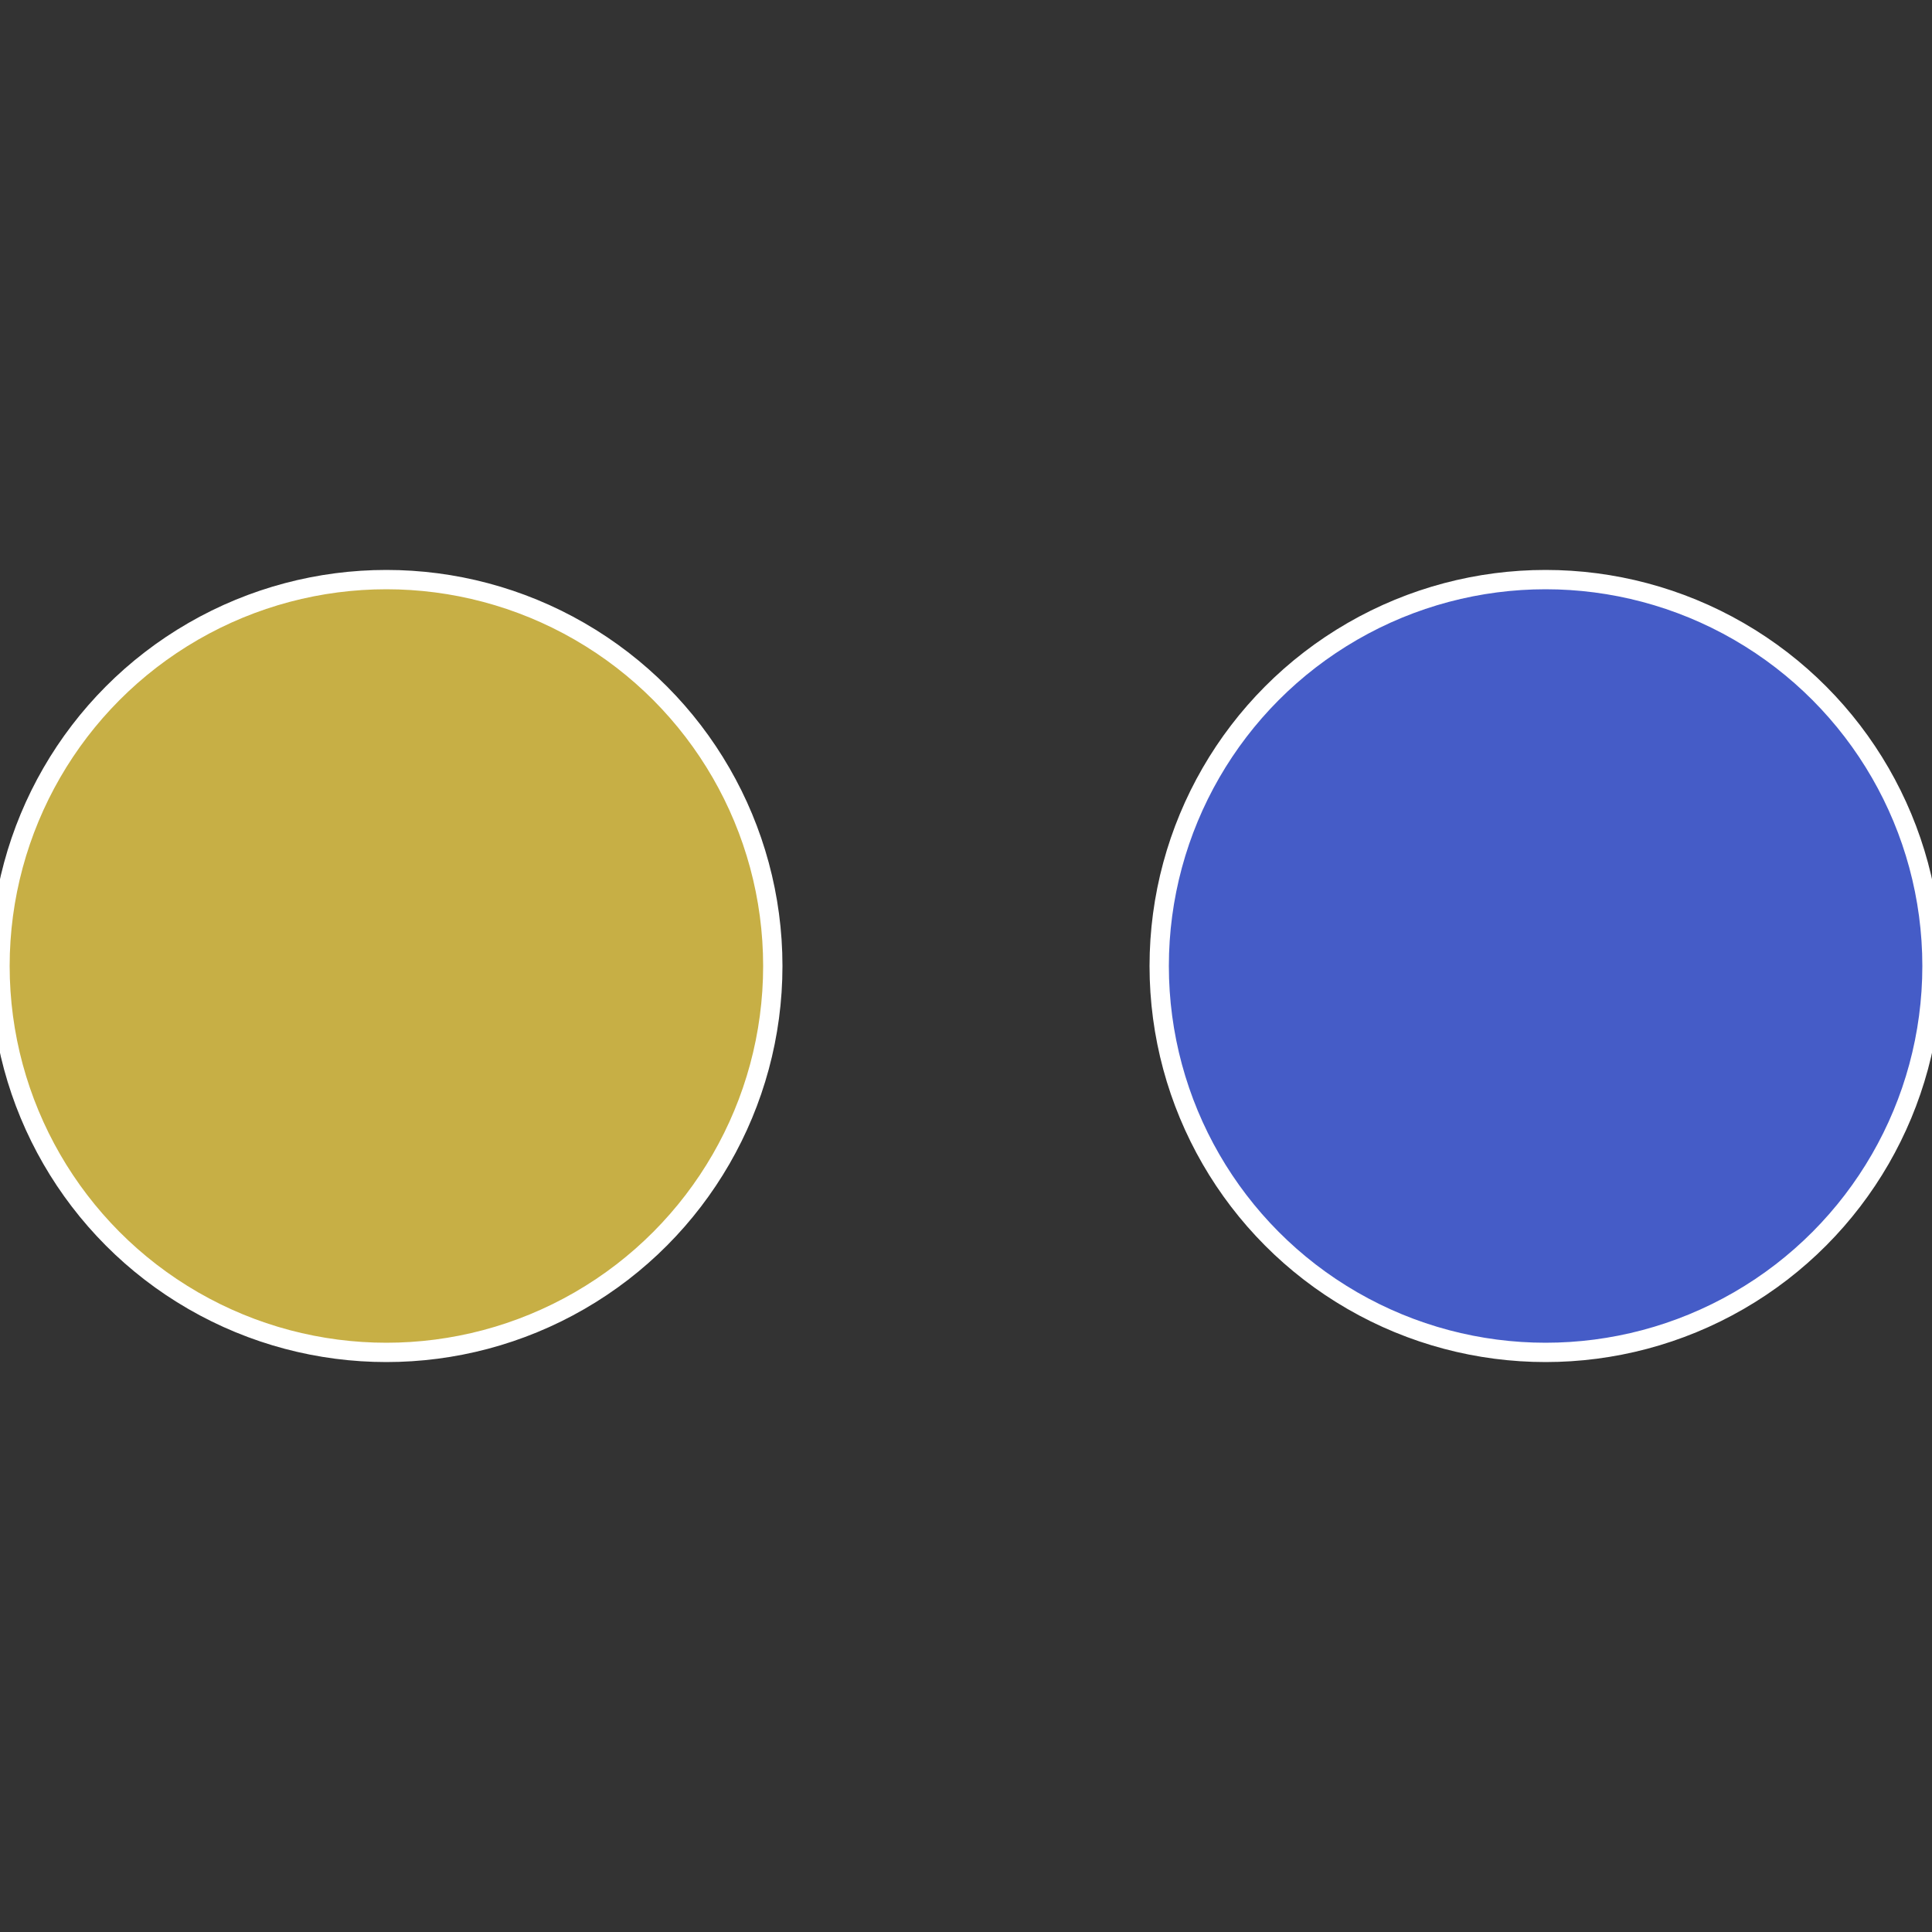
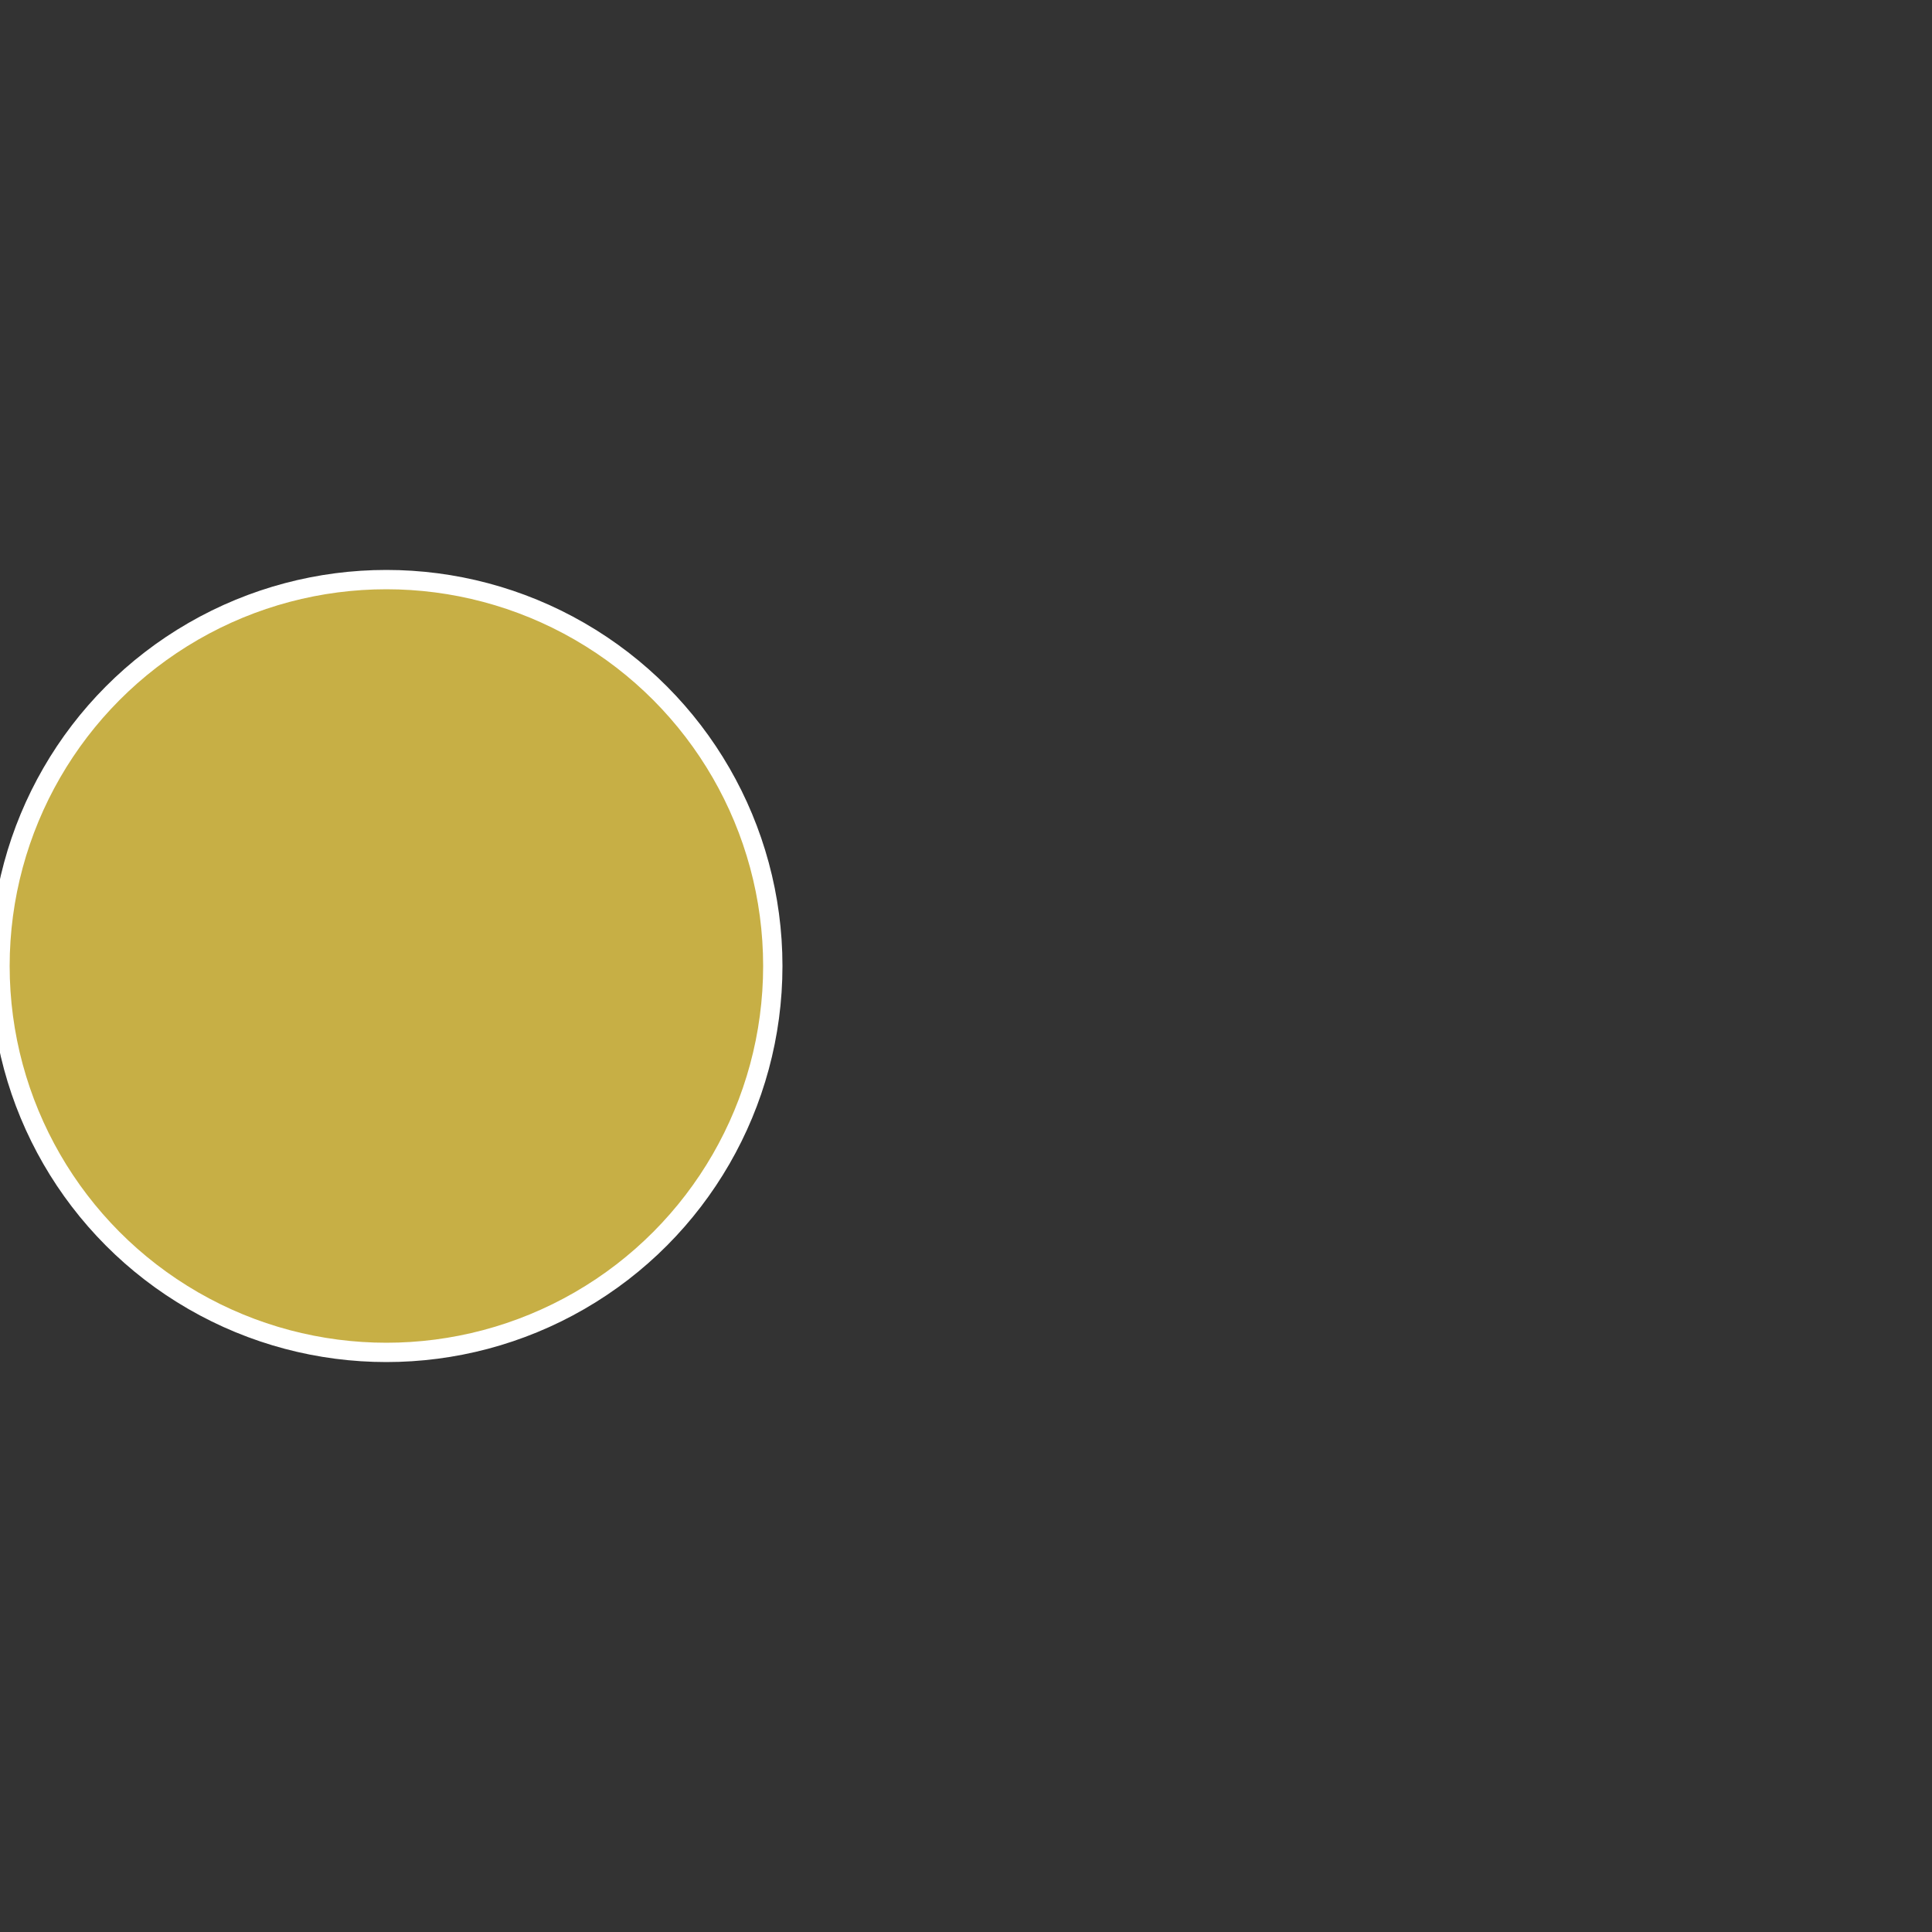
<svg xmlns="http://www.w3.org/2000/svg" width="500" height="500" viewBox="-1 -1 2 2">
  <rect x="-1" y="-1" width="2" height="2" fill="#333333" stroke="none" />
-   <circle cx="0.6" cy="0" r="0.4" fill="#455cc7" stroke="#fff" stroke-width="1%" />
  <circle cx="-0.6" cy="7.3478807948841E-17" r="0.4" fill="#c7af45" stroke="#fff" stroke-width="1%" />
</svg>